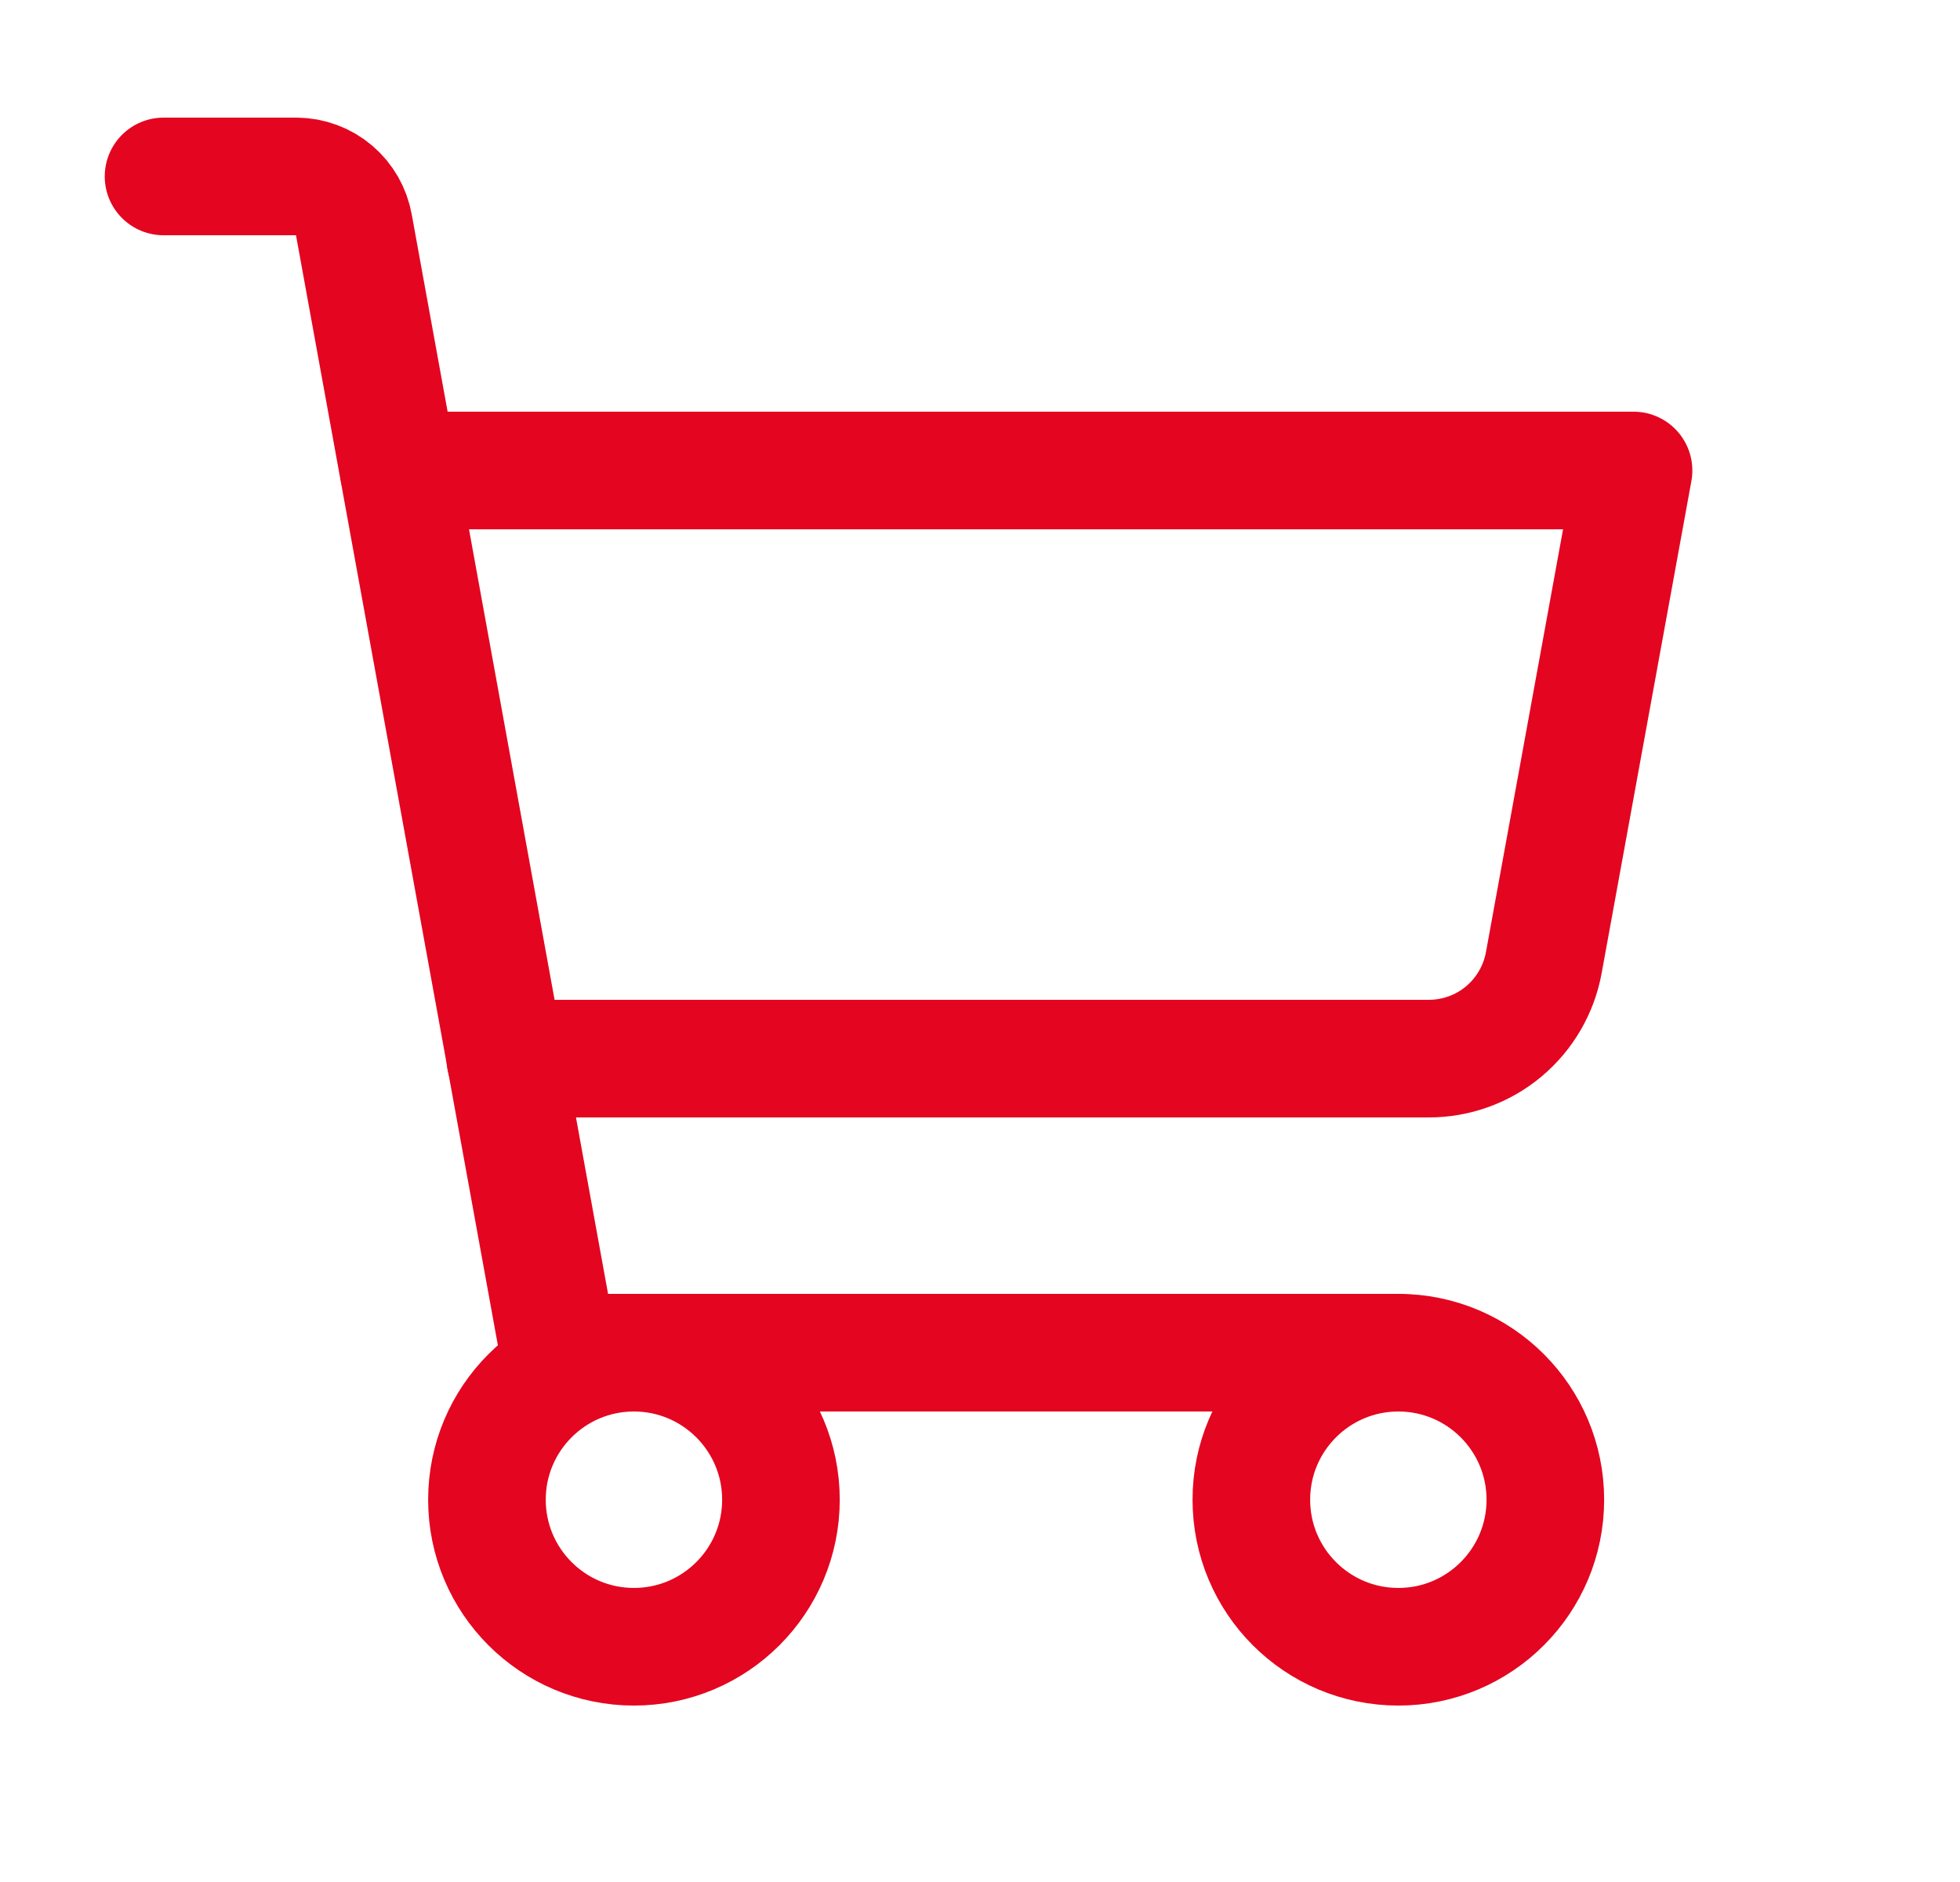
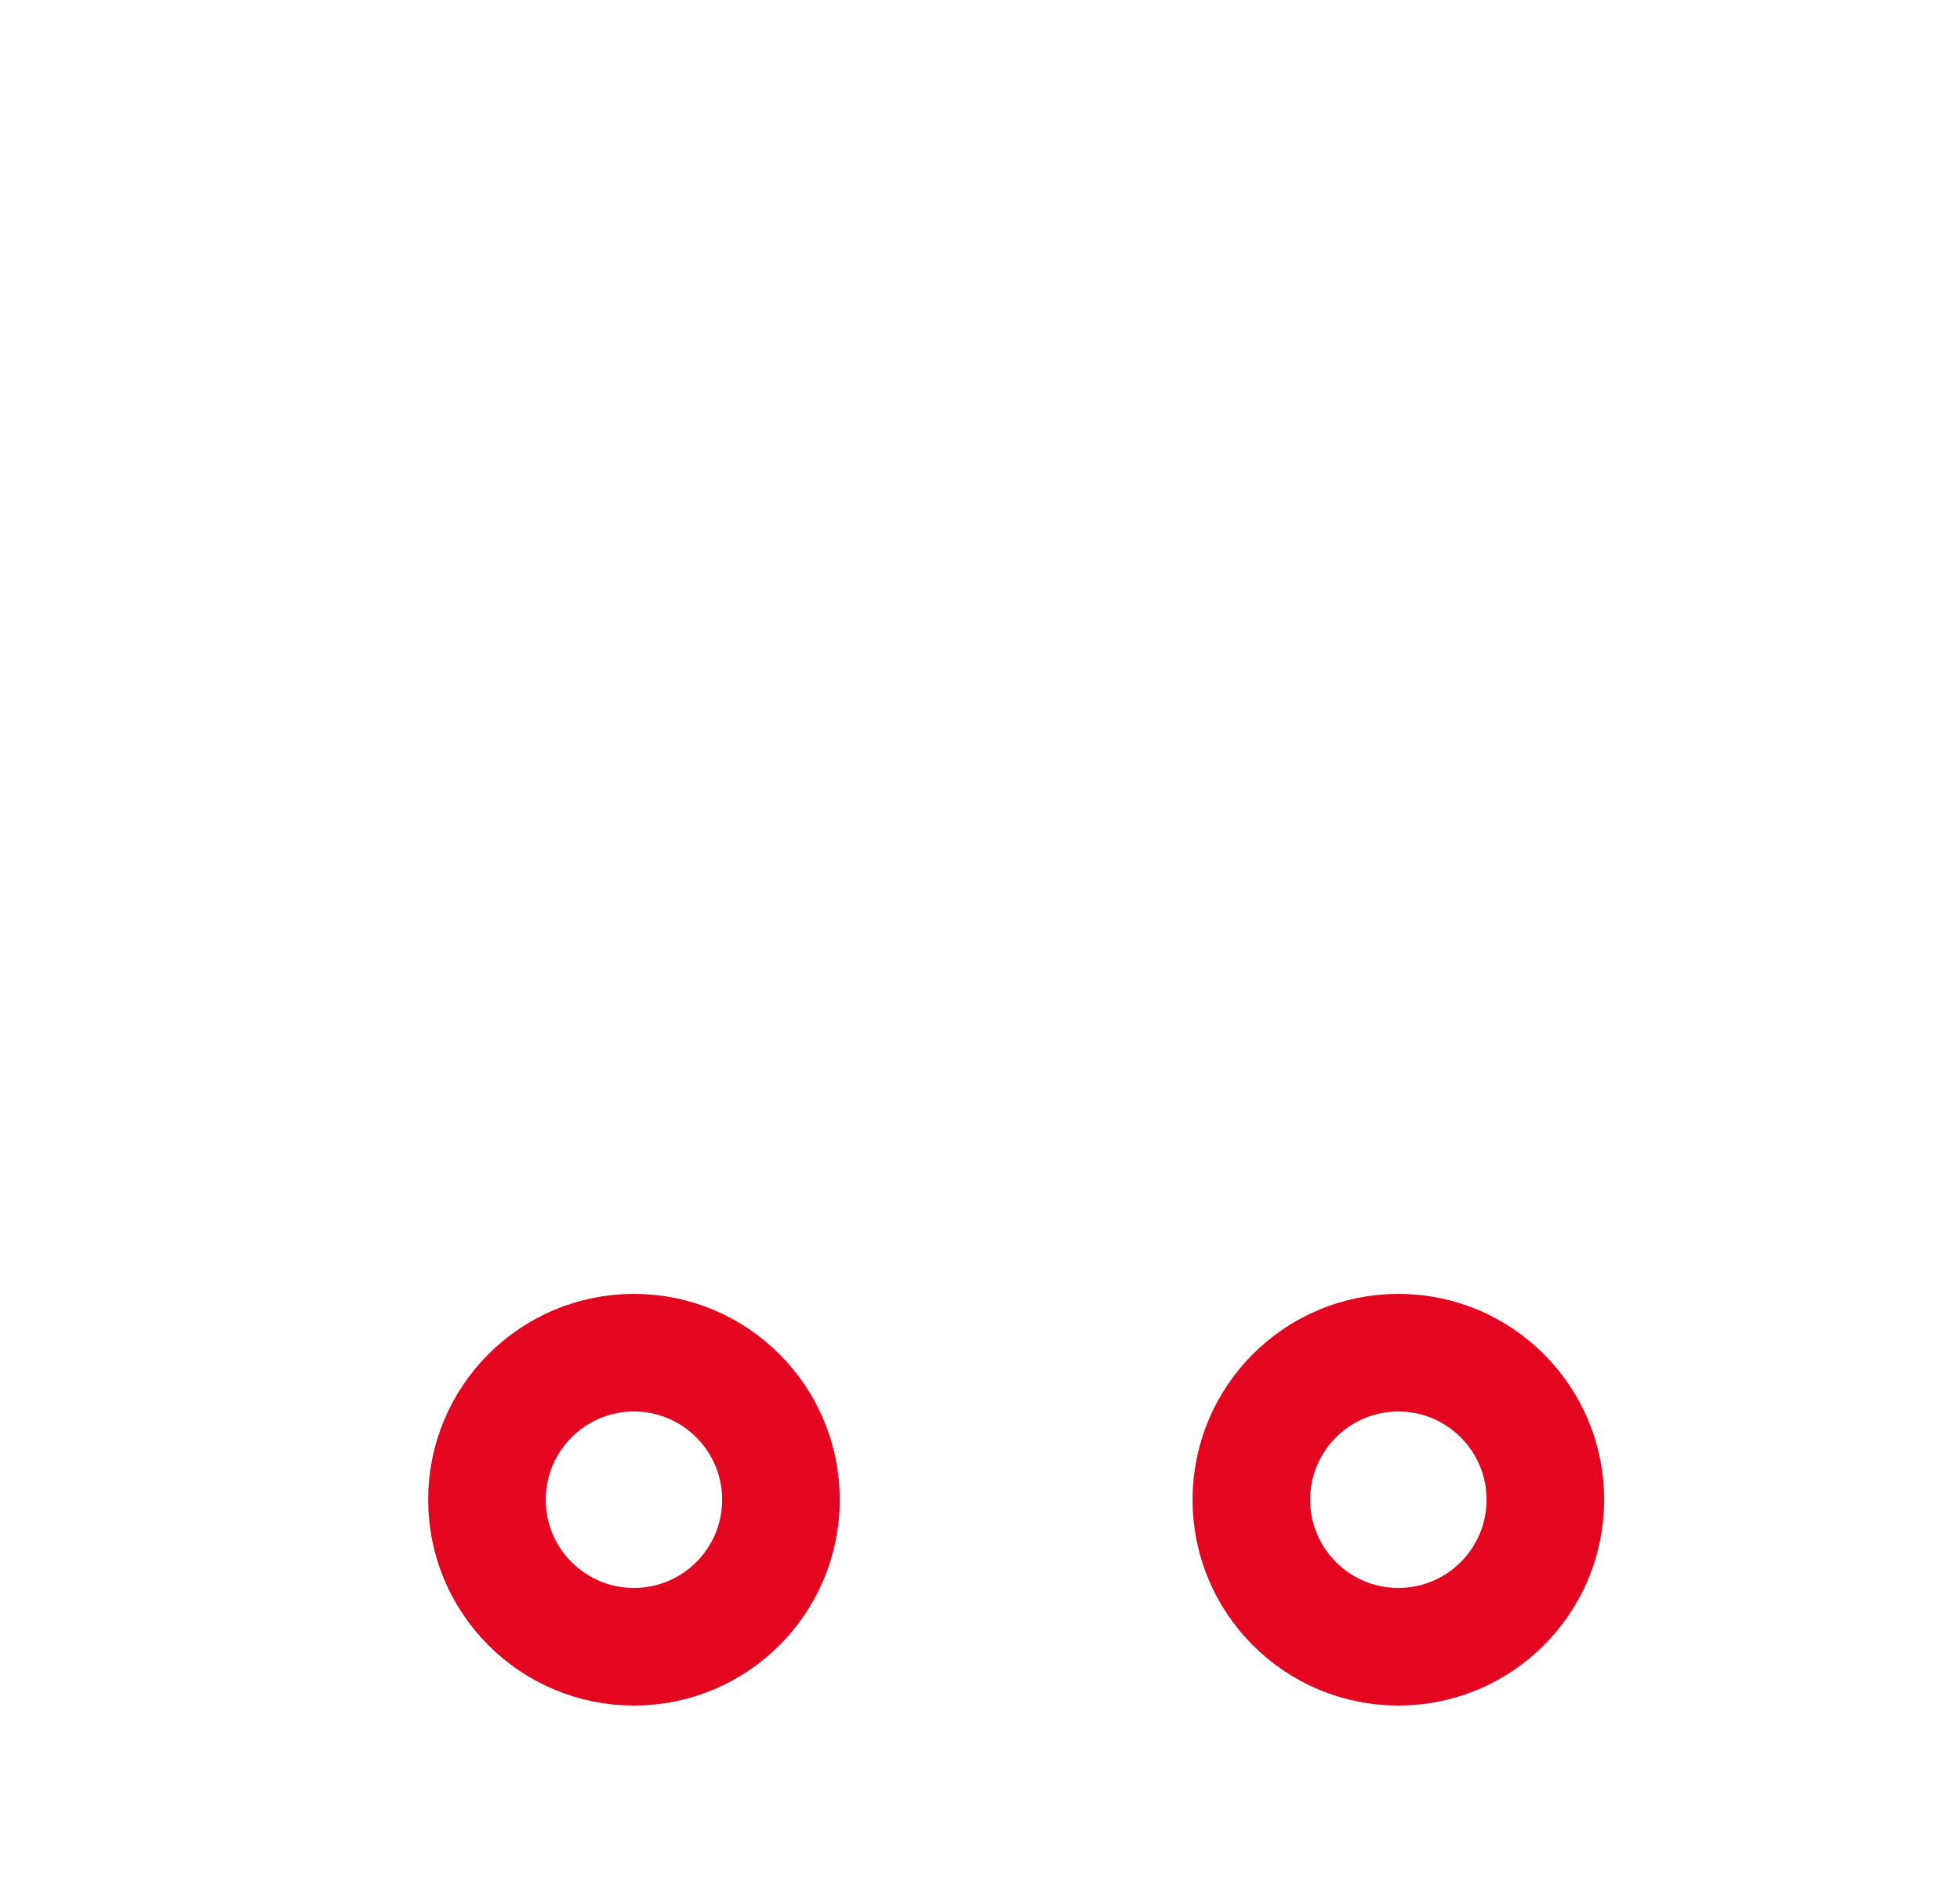
<svg xmlns="http://www.w3.org/2000/svg" width="25" height="24" viewBox="0 0 25 24" fill="none">
  <g id="ShoppingCart">
-     <path id="Vector" d="M17.836 17.25H7.13L4.514 2.869C4.483 2.697 4.394 2.54 4.26 2.427C4.127 2.314 3.958 2.252 3.783 2.25H2.086" stroke="#E40520" stroke-width="1.5" stroke-linecap="round" stroke-linejoin="round" />
    <path id="Vector_2" d="M8.086 21C9.121 21 9.961 20.16 9.961 19.125C9.961 18.09 9.121 17.25 8.086 17.25C7.05 17.25 6.211 18.09 6.211 19.125C6.211 20.16 7.05 21 8.086 21Z" stroke="#E40520" stroke-width="1.5" stroke-linecap="round" stroke-linejoin="round" />
    <path id="Vector_3" d="M17.836 21C18.872 21 19.711 20.16 19.711 19.125C19.711 18.09 18.872 17.25 17.836 17.25C16.8 17.25 15.961 18.09 15.961 19.125C15.961 20.16 16.8 21 17.836 21Z" stroke="#E40520" stroke-width="1.5" stroke-linecap="round" stroke-linejoin="round" />
-     <path id="Vector_4" d="M6.445 13.5H18.22C18.571 13.501 18.911 13.379 19.18 13.154C19.449 12.929 19.63 12.617 19.692 12.272L20.836 6H5.086" stroke="#E40520" stroke-width="1.5" stroke-linecap="round" stroke-linejoin="round" />
  </g>
</svg>